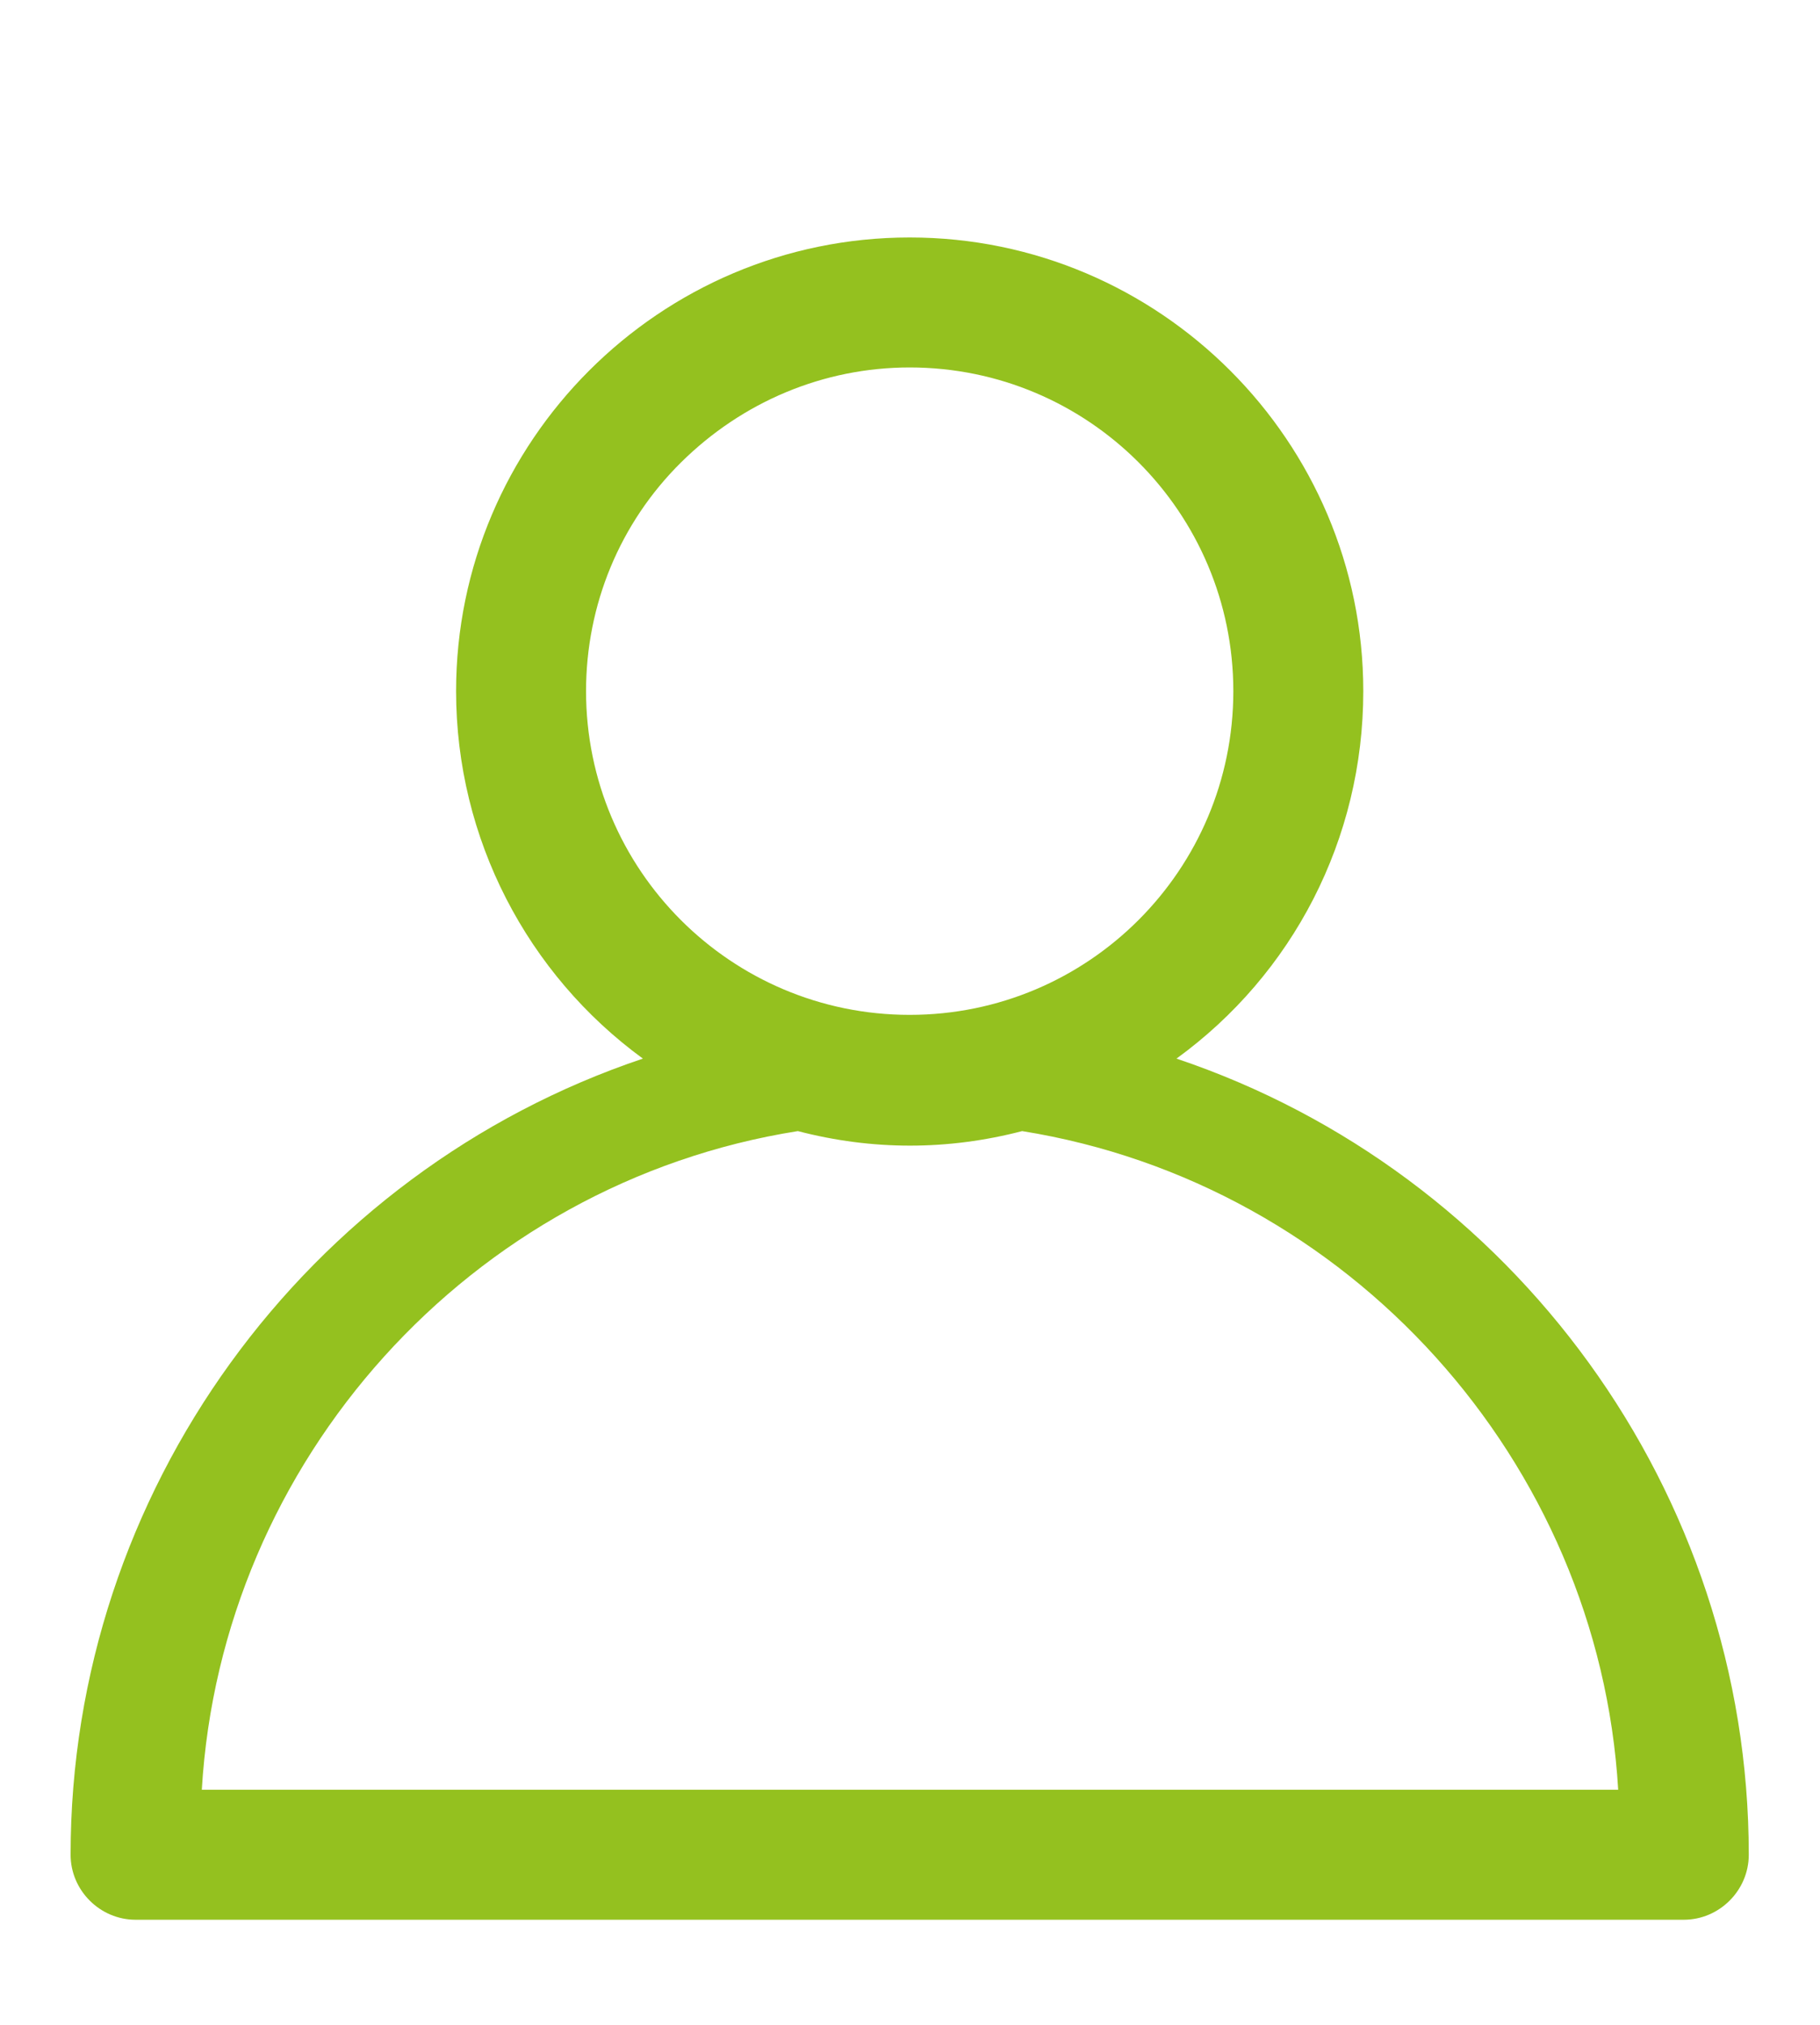
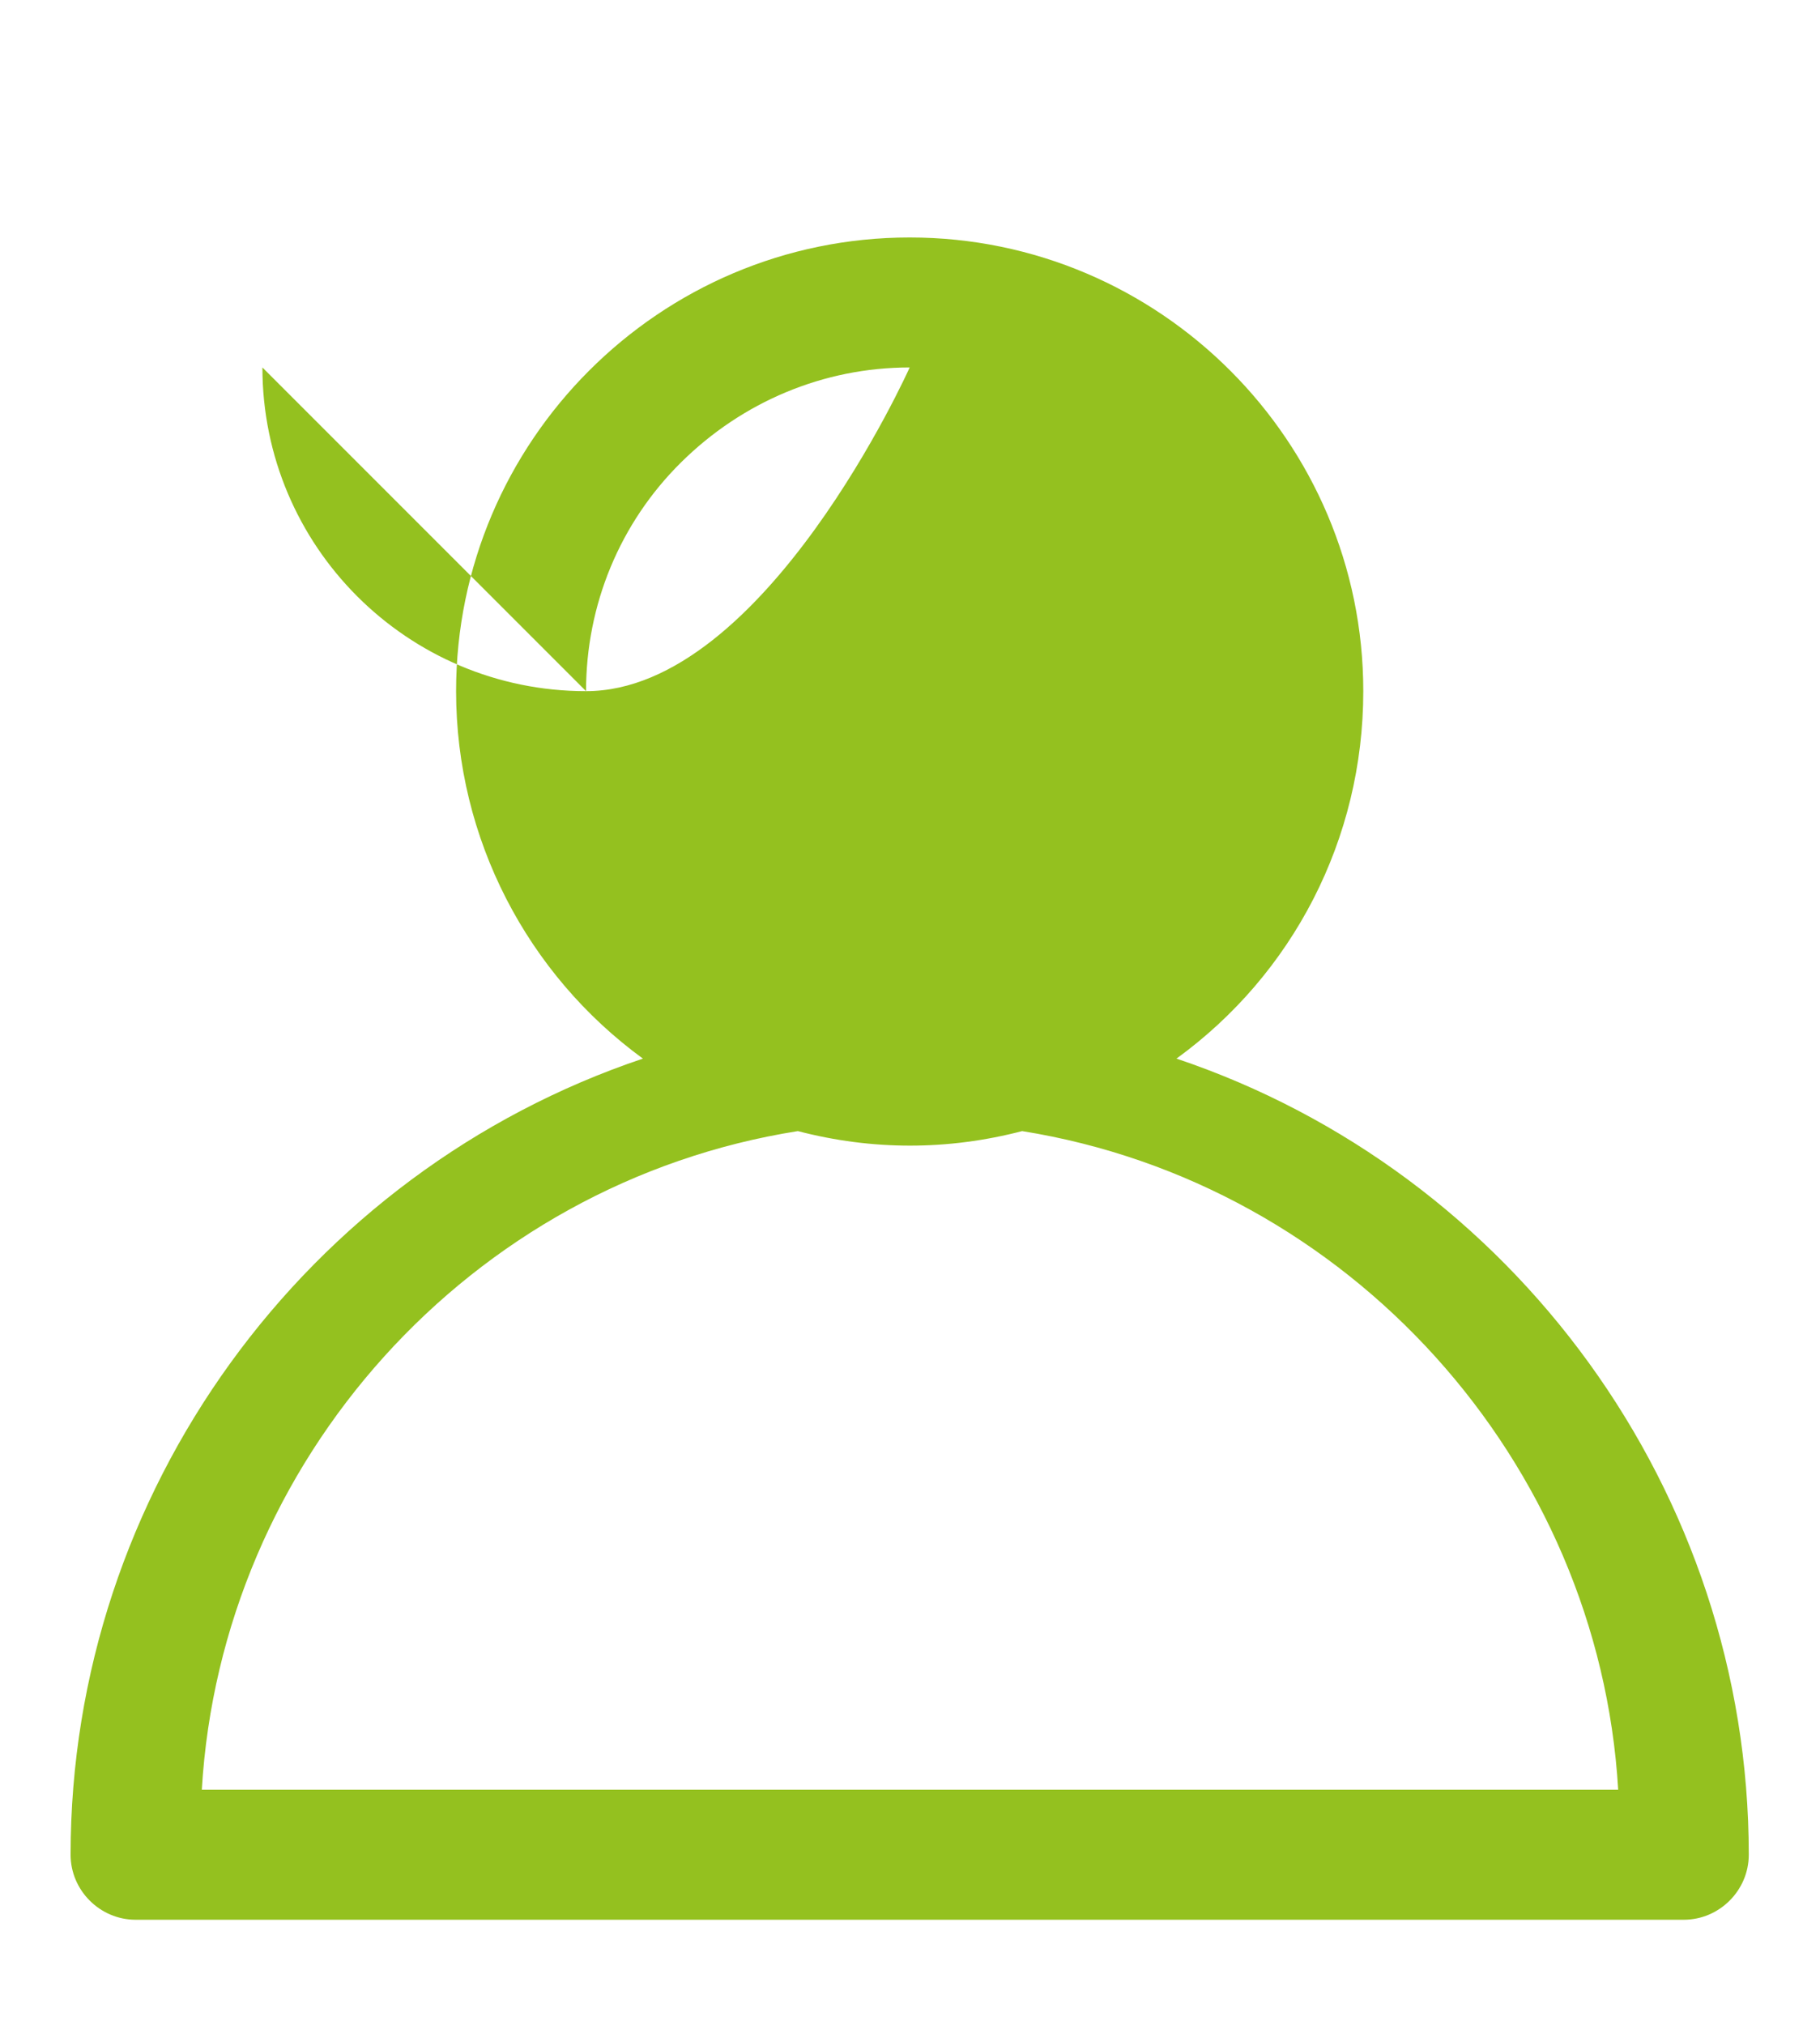
<svg xmlns="http://www.w3.org/2000/svg" id="Calque_1" viewBox="0 0 29.13 32.41">
  <defs>
    <style>.cls-1{fill:#94C11F;}</style>
  </defs>
-   <path class="cls-1" d="m18.83,16.94c1.86-1.35,2.99-3.51,2.99-5.88,0-4-3.26-7.26-7.26-7.26s-7.26,3.26-7.26,7.26c0,2.36,1.14,4.53,2.99,5.88-5.39,1.81-9.16,6.93-9.16,12.74,0,.57.47,1.04,1.04,1.04h24.78c.57,0,1.04-.47,1.04-1.04,0-5.81-3.77-10.93-9.16-12.74Zm-9.45-5.88c0-1.38.54-2.69,1.52-3.66s2.28-1.52,3.66-1.52h0c2.86,0,5.18,2.32,5.18,5.18s-2.32,5.18-5.18,5.18-5.18-2.32-5.18-5.18ZM3.23,28.64c.31-5.26,4.29-9.71,9.54-10.54,1.19.31,2.4.31,3.59,0,5.24.84,9.23,5.29,9.54,10.54H3.23Z" />
+   <path class="cls-1" d="m18.83,16.94c1.86-1.35,2.99-3.51,2.99-5.88,0-4-3.26-7.26-7.26-7.26s-7.26,3.26-7.26,7.26c0,2.36,1.14,4.53,2.99,5.88-5.39,1.81-9.16,6.93-9.16,12.74,0,.57.47,1.04,1.04,1.04h24.78c.57,0,1.04-.47,1.04-1.04,0-5.81-3.77-10.93-9.16-12.74Zm-9.45-5.88c0-1.38.54-2.69,1.52-3.66s2.28-1.52,3.66-1.52h0s-2.32,5.18-5.18,5.18-5.18-2.32-5.18-5.18ZM3.23,28.64c.31-5.26,4.29-9.71,9.54-10.54,1.19.31,2.4.31,3.59,0,5.24.84,9.23,5.29,9.54,10.54H3.23Z" />
</svg>